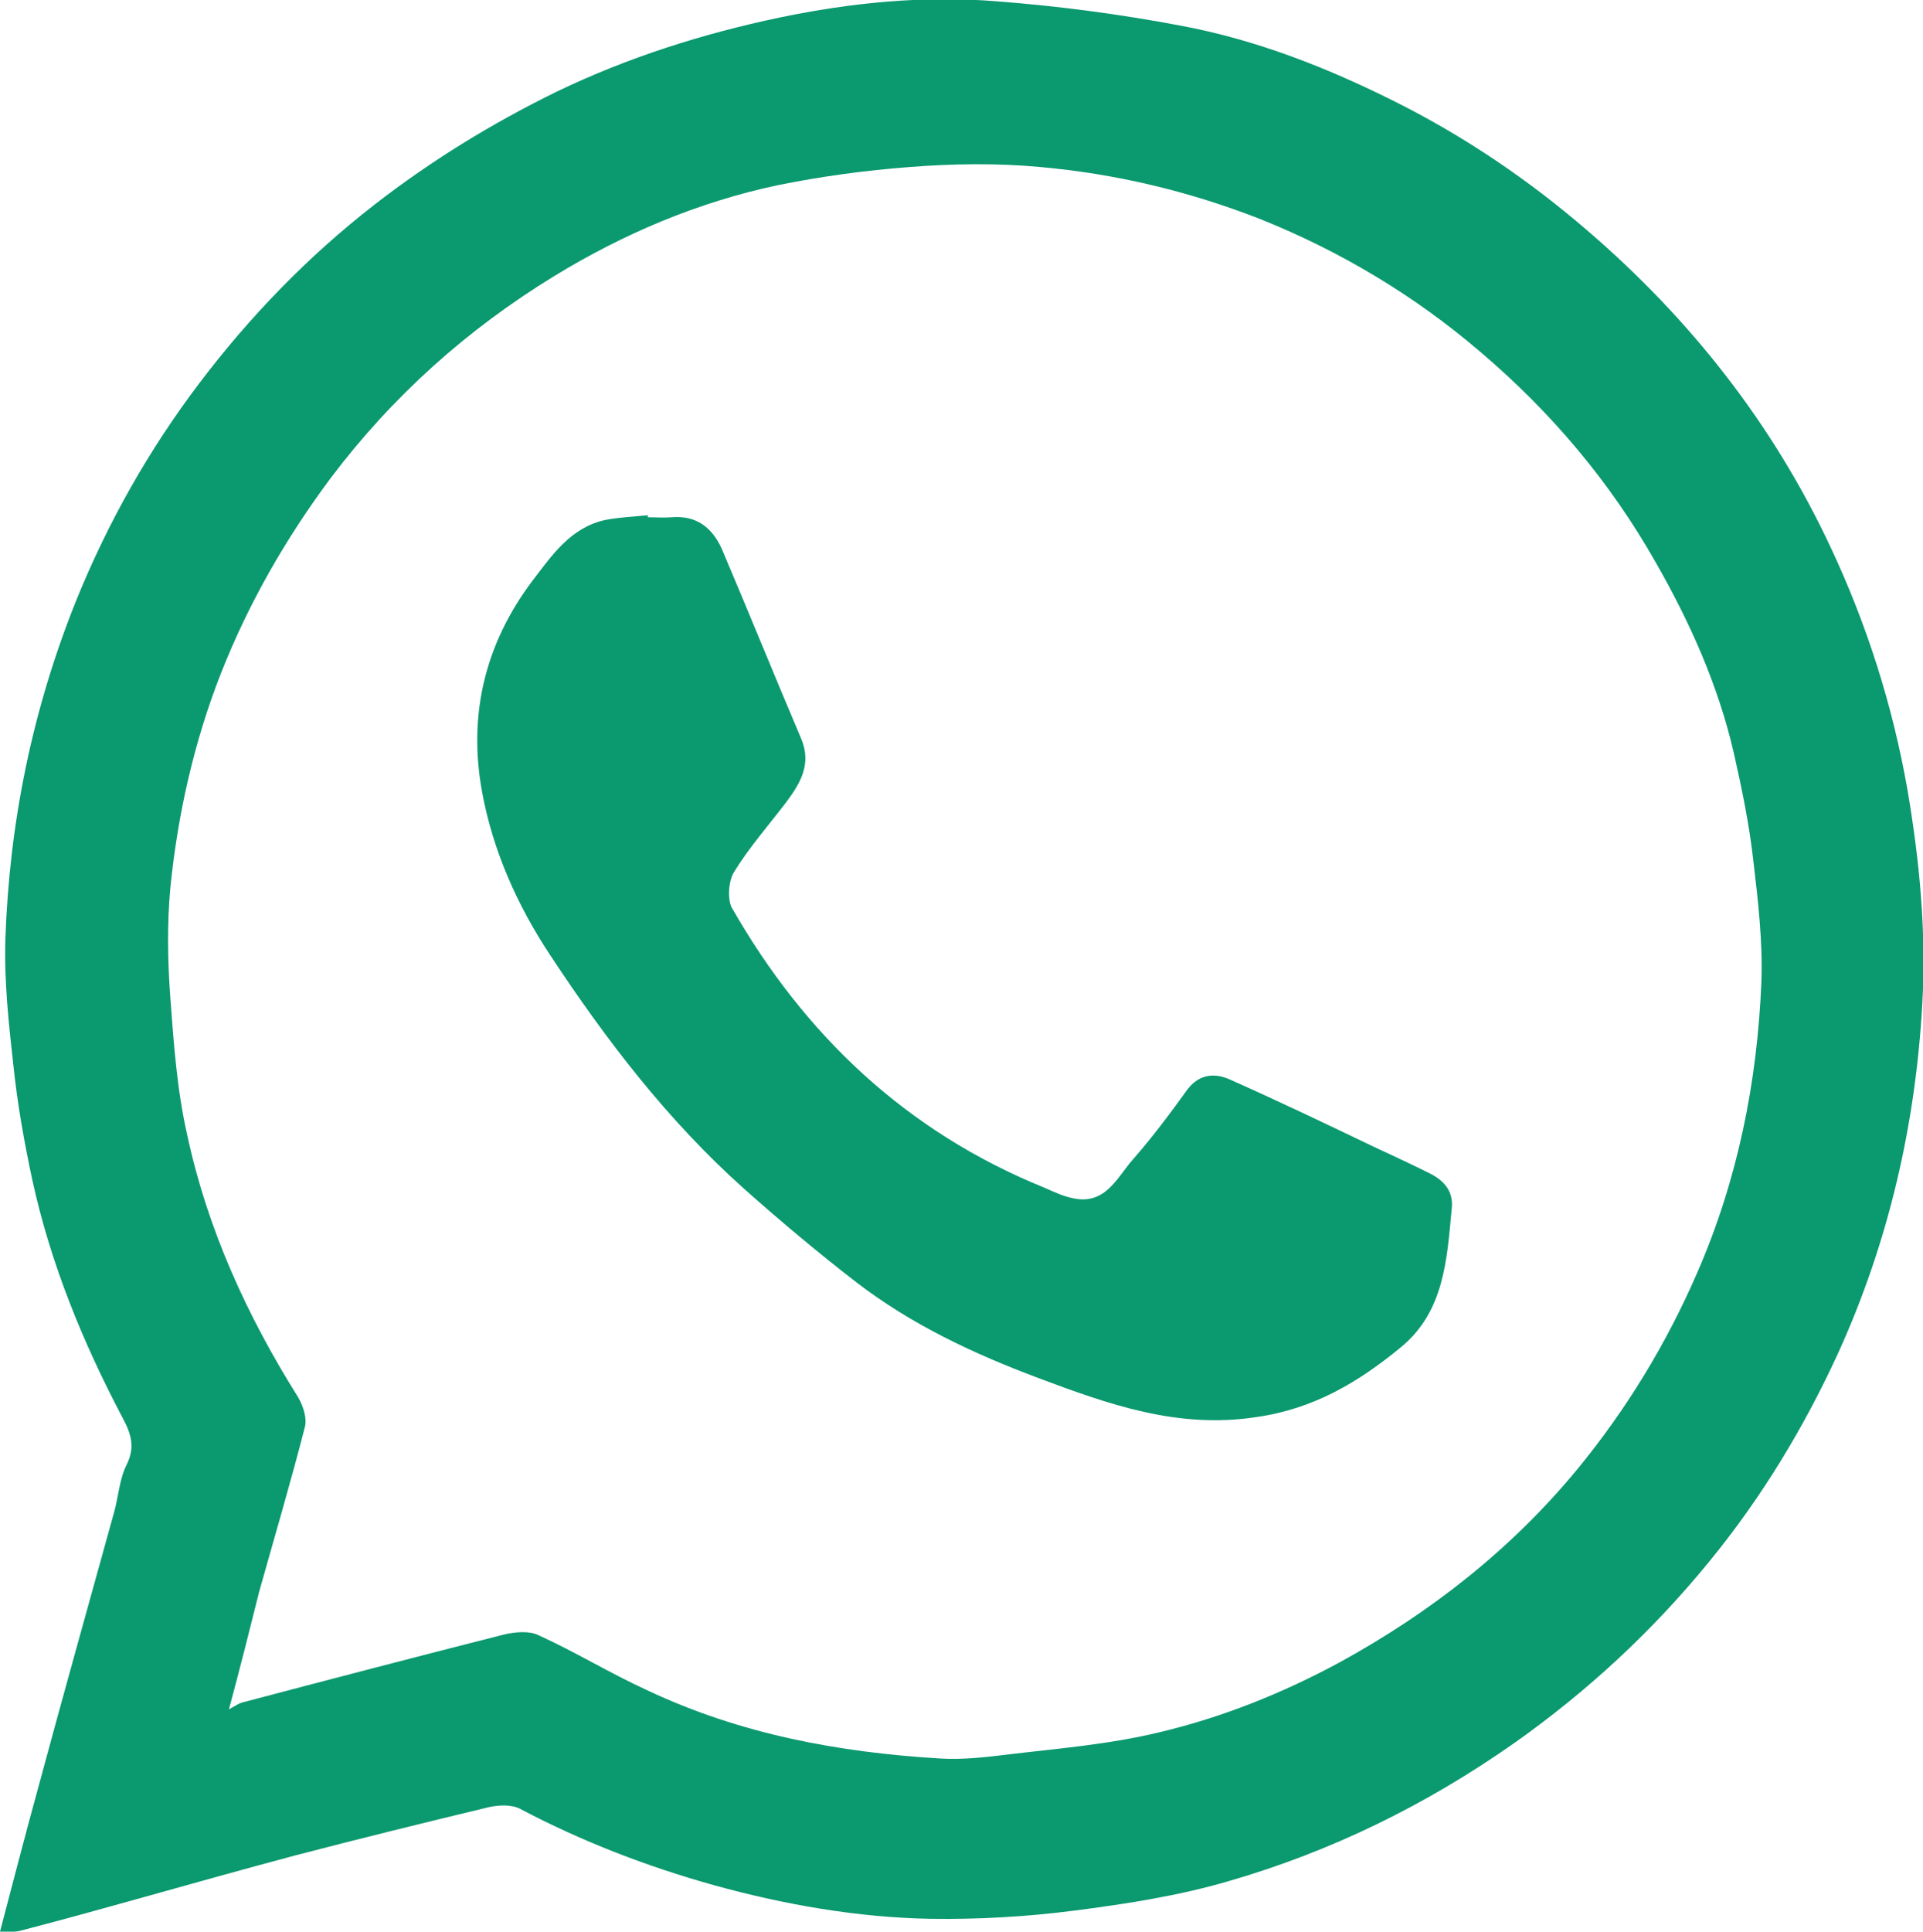
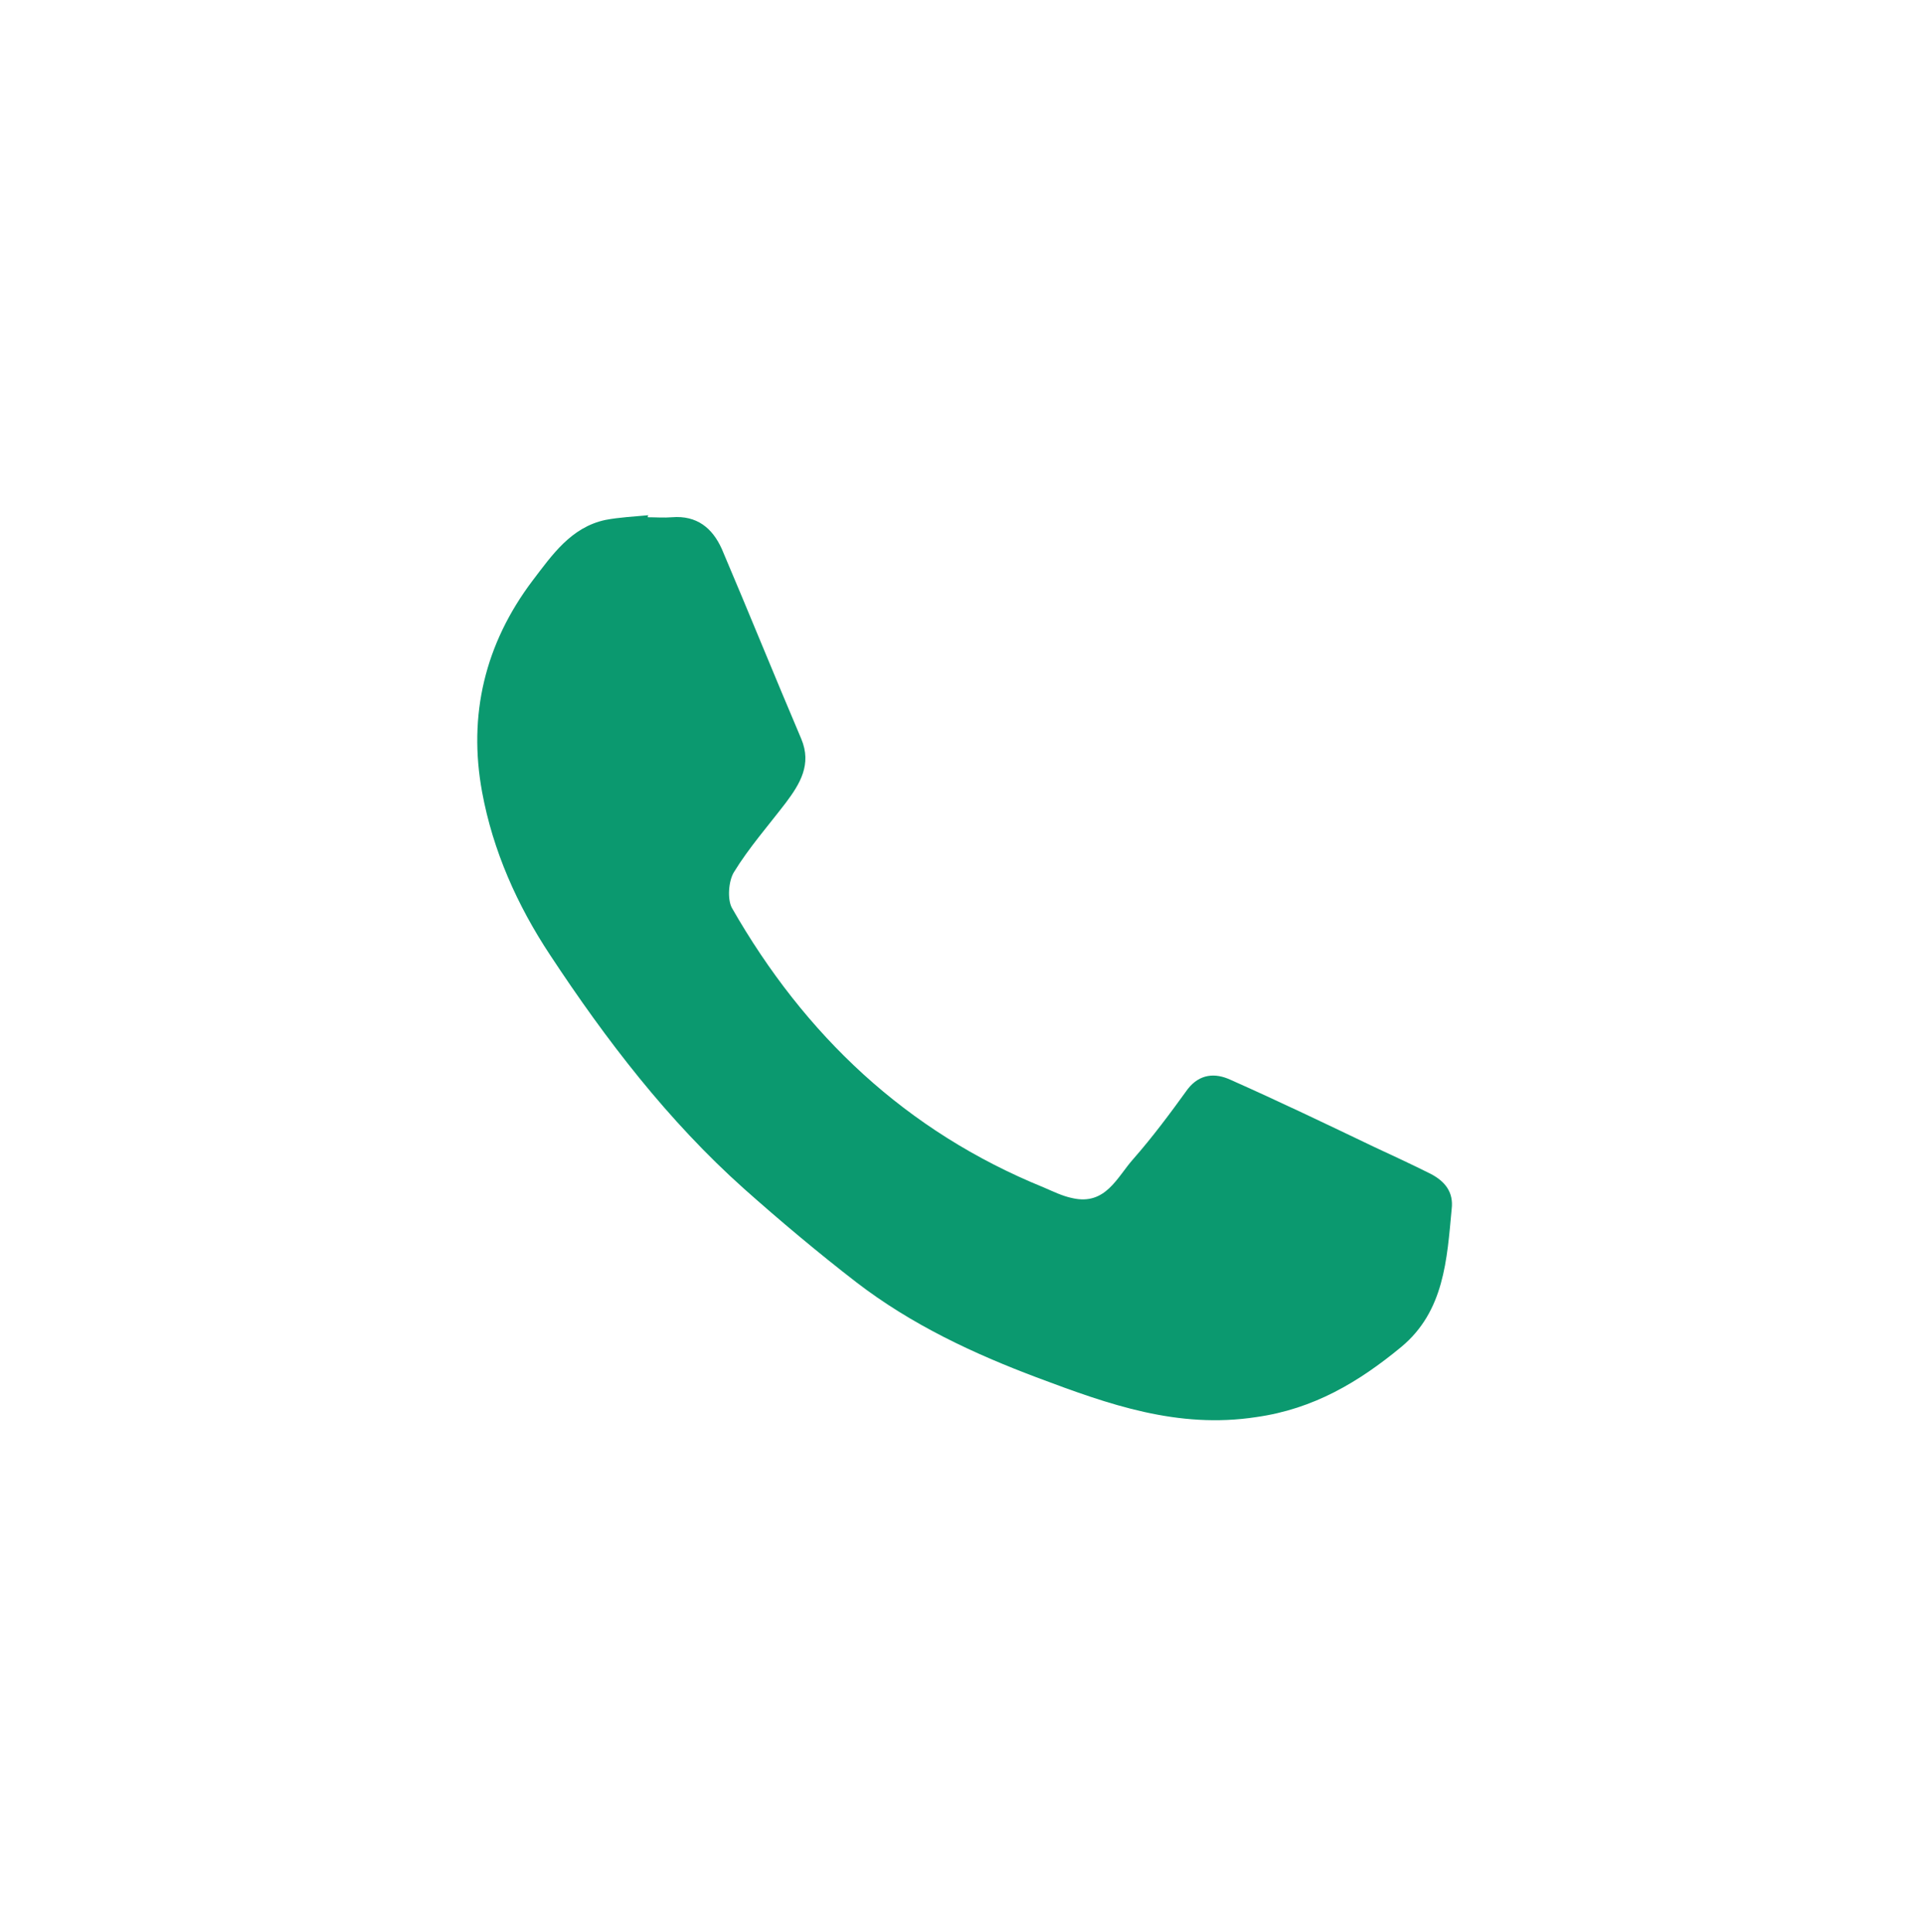
<svg xmlns="http://www.w3.org/2000/svg" version="1.1" id="Capa_2_00000038403100426150902010000009988166138555202719_" x="0px" y="0px" viewBox="0 0 285.6 286.8" style="enable-background:new 0 0 285.6 286.8;" xml:space="preserve">
  <style type="text/css">
	.st0{fill:#0B996F;}
</style>
  <g id="Capa_1-2">
-     <path class="st0" d="M0,286.8c1.9-7.2,3.7-14.2,5.6-21.1c3.7-13.7,7.5-27.3,11.3-41c0.7-2.4,0.8-5,1.9-7.2c1.3-2.6,0.7-4.6-0.6-7   c-5.9-11.2-10.7-22.9-13.4-35.3c-1.2-5.6-2.2-11.2-2.8-16.9c-0.7-6.3-1.4-12.6-1.2-18.9c0.6-17.3,4-34,10.5-50.2   C16,77.6,22.1,66.8,29.6,56.9c7.5-9.9,16.1-18.8,26-26.5c8.5-6.6,17.5-12.1,27.1-16.8c10.6-5.1,21.7-8.6,33.1-11   c10.6-2.2,21.4-3.3,32.3-2.4c9.1,0.7,18.2,1.9,27.2,3.6c11.3,2.1,22,6.3,32.3,11.5c10.1,5.1,19.4,11.4,28,18.8   c15.4,13.2,27.7,28.8,36.3,47.2c5.4,11.5,9.2,23.5,11.4,36c1.8,10.6,2.8,21.1,2.2,31.7c-1,18-5,35.4-12.5,51.9   c-5.1,11.1-11.4,21.5-19.1,30.9c-8.4,10.3-18.1,19.3-29,27c-13.1,9.2-27.2,16.1-42.4,20.5c-7.5,2.2-15.3,3.4-23.1,4.4   c-7,0.9-14.2,1.3-21.2,1.2c-10.9-0.2-21.7-2.1-32.2-5c-10-2.8-19.6-6.5-28.7-11.3c-1.3-0.7-3.2-0.6-4.6-0.3   c-9.6,2.3-19.3,4.7-28.9,7.2c-7.5,2-15,4.1-22.5,6.2c-6.1,1.7-12.2,3.4-18.4,5C2,286.9,1.1,286.8,0,286.8L0,286.8z M34,253.8   c1.1-0.6,1.5-0.9,1.9-1c12.9-3.4,25.9-6.8,38.9-10.1c1.7-0.4,3.8-0.6,5.2,0.1c5.5,2.5,10.7,5.7,16.2,8.2   c13.8,6.5,28.4,9.2,43.5,10.1c3.3,0.2,6.7-0.2,10-0.6c7.5-0.9,15.1-1.5,22.5-3.3c9.3-2.2,18.3-5.8,26.8-10.4   c13.5-7.4,25.5-16.8,35.3-28.7c7.3-8.9,13.2-18.6,17.8-29.2c6-13.8,8.9-28.3,9.5-43.2c0.2-6-0.5-12-1.2-17.9   c-0.6-5.4-1.7-10.7-2.9-16c-2.3-10-6.5-19.4-11.6-28.3c-6.8-12-15.6-22.4-26.1-31.3c-9.7-8.3-20.7-14.9-32.7-19.7   c-10.5-4.1-21.4-6.7-32.6-7.7c-6.4-0.6-13-0.5-19.4,0c-6.6,0.5-13.2,1.4-19.6,2.7c-11.8,2.5-22.9,7.2-33.2,13.5   c-12.9,7.9-24,17.8-33.2,30c-6.7,9-12.2,18.6-16.3,29c-4,10.2-6.4,20.9-7.5,31.8c-0.5,5.4-0.4,11,0,16.4c0.5,6.8,1,13.7,2.5,20.3   c3,14,8.9,26.9,16.5,39c0.7,1.2,1.3,3,1,4.3c-2.1,8.2-4.5,16.3-6.8,24.5C37.1,241.9,35.7,247.5,34,253.8L34,253.8z" />
    <path class="st0" d="M96.2,76.8c1.2,0,2.4,0.1,3.6,0c3.7-0.3,6,1.6,7.4,4.7c4,9.4,7.8,18.8,11.8,28.2c1.6,3.8-0.2,6.7-2.3,9.5   c-2.6,3.4-5.5,6.7-7.7,10.3c-0.8,1.3-1,4-0.3,5.3c10.8,18.9,25.9,33.2,46.3,41.5c1.4,0.6,2.8,1.3,4.3,1.6c4.9,1.1,6.6-3.1,9-5.8   c2.9-3.3,5.5-6.8,8.1-10.4c1.8-2.3,4.1-2.4,6.3-1.4c7.2,3.2,14.3,6.6,21.4,10c2.8,1.3,5.6,2.6,8.4,4c2.1,1.1,3.4,2.7,3.1,5.2   c-0.7,7.5-1.1,15.2-7.5,20.5c-6.3,5.2-13,9.2-21.5,10.4c-11.7,1.8-22-1.9-32.4-5.8c-9.6-3.6-18.8-7.9-27-14.2   c-5.7-4.4-11.3-9.1-16.7-13.9c-11.3-10.1-20.5-22.1-28.8-34.7c-4.9-7.4-8.5-15.5-10.1-24.2c-2.1-11.4,0.4-22,7.5-31.4   c2.9-3.8,5.7-7.9,10.8-9c2.1-0.4,4.3-0.5,6.4-0.7C96.2,76.6,96.2,76.7,96.2,76.8L96.2,76.8z" />
  </g>
</svg>